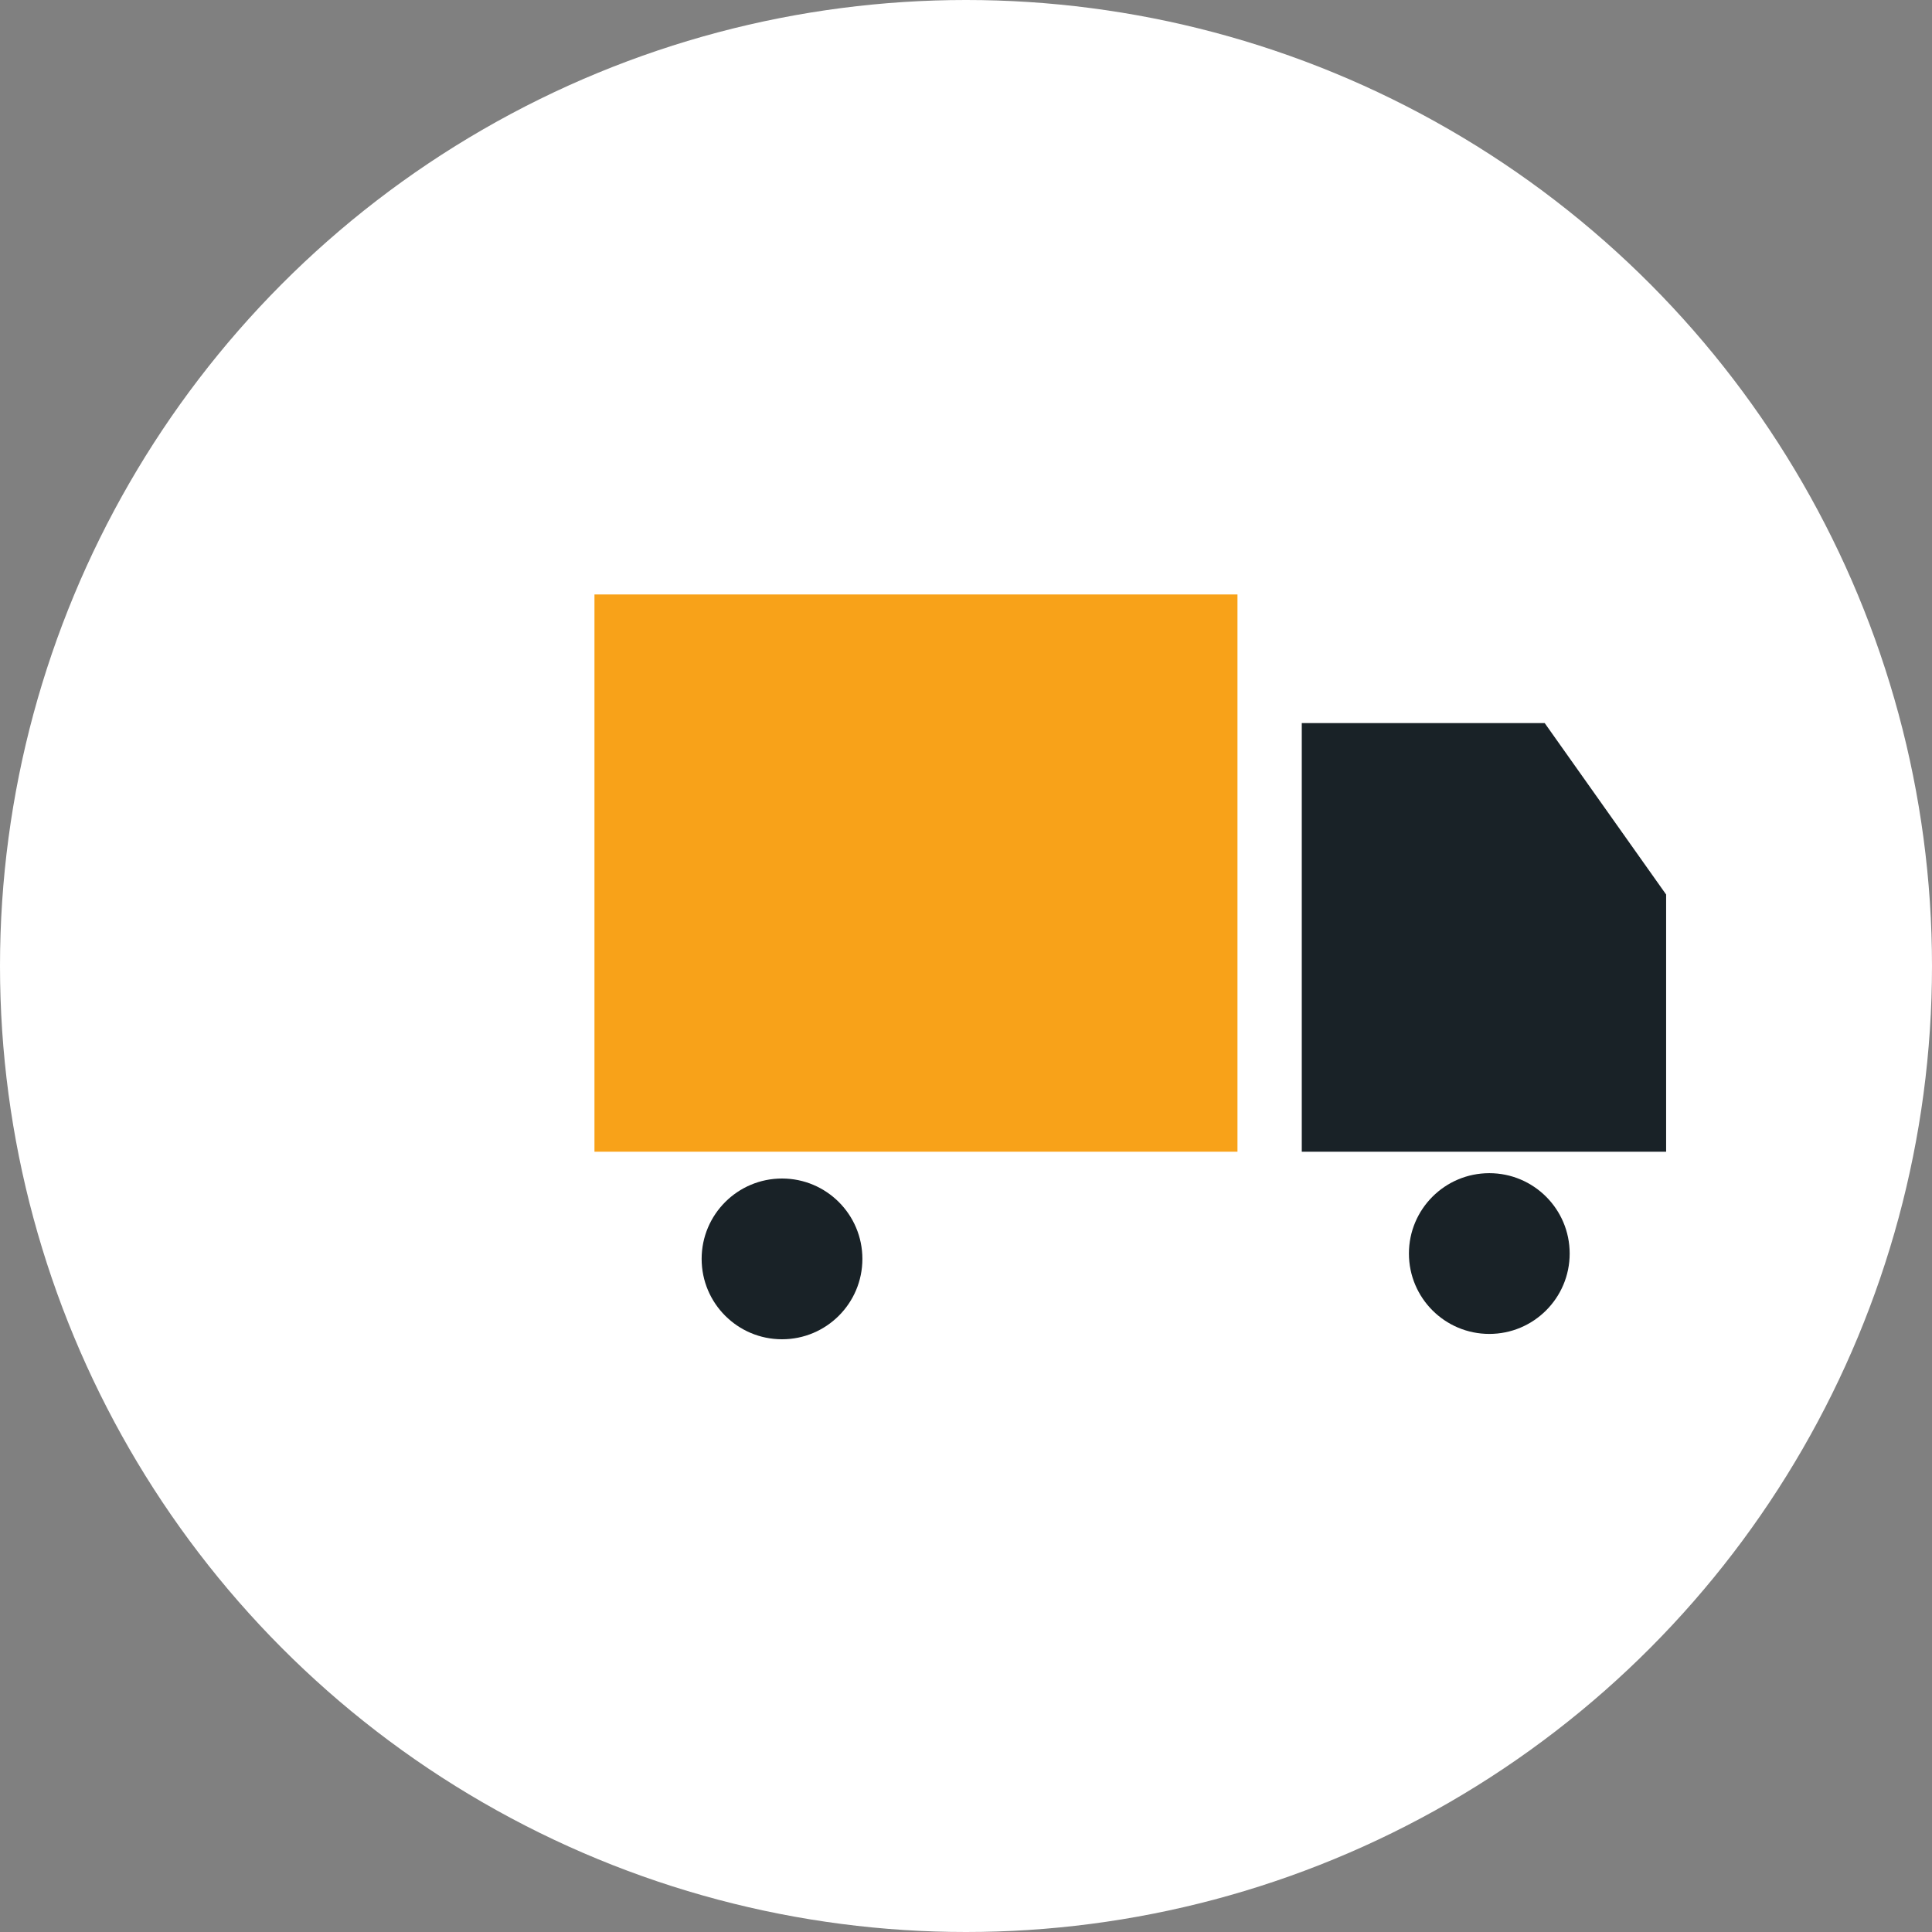
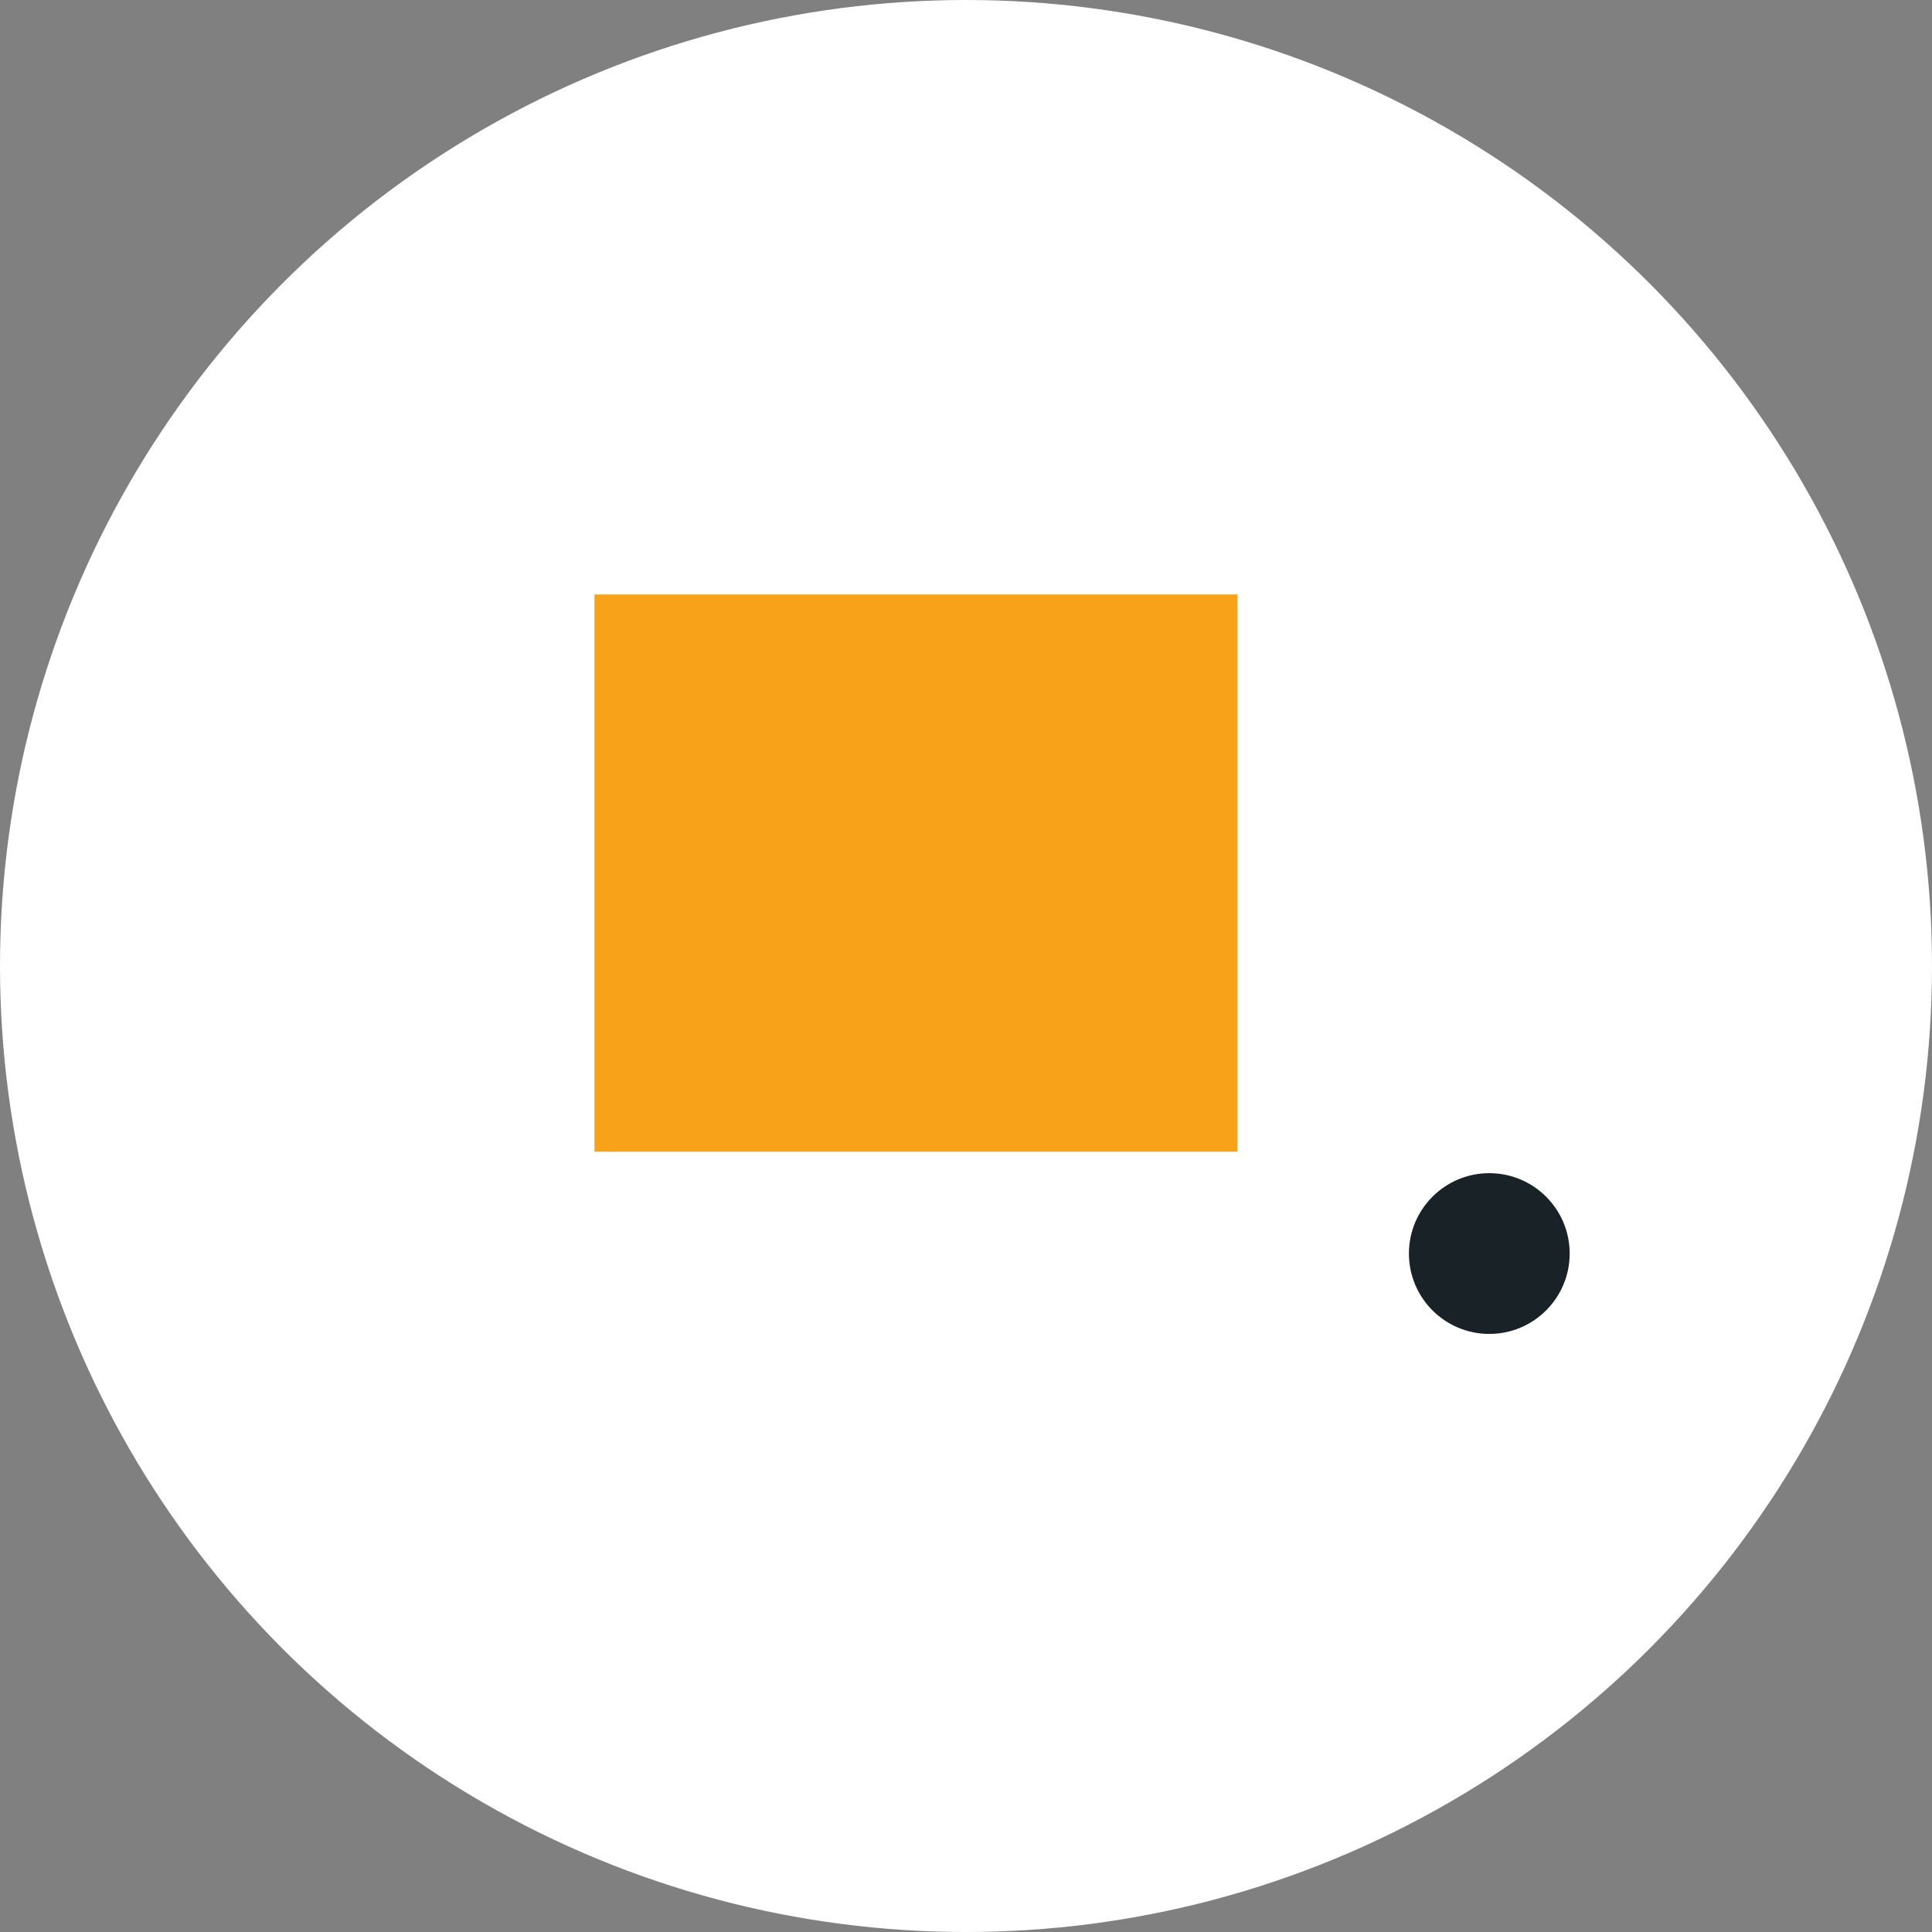
<svg xmlns="http://www.w3.org/2000/svg" width="78" height="78" viewBox="0 0 78 78" fill="none">
  <rect x="0" y="0" width="78" height="78" fill="#808080" stroke="none" />
  <circle cx="39" cy="39" r="39" fill="white" />
-   <path d="M52.556 29.192H62.363L67.266 36.114V46.498H52.556V29.192Z" fill="#192227" />
  <rect x="24" y="24" width="25.96" height="22.498" fill="#F8A219" />
-   <circle cx="31.572" cy="50.825" r="3.245" fill="#192227" />
  <circle cx="60.127" cy="50.609" r="3.245" fill="#192227" />
</svg>